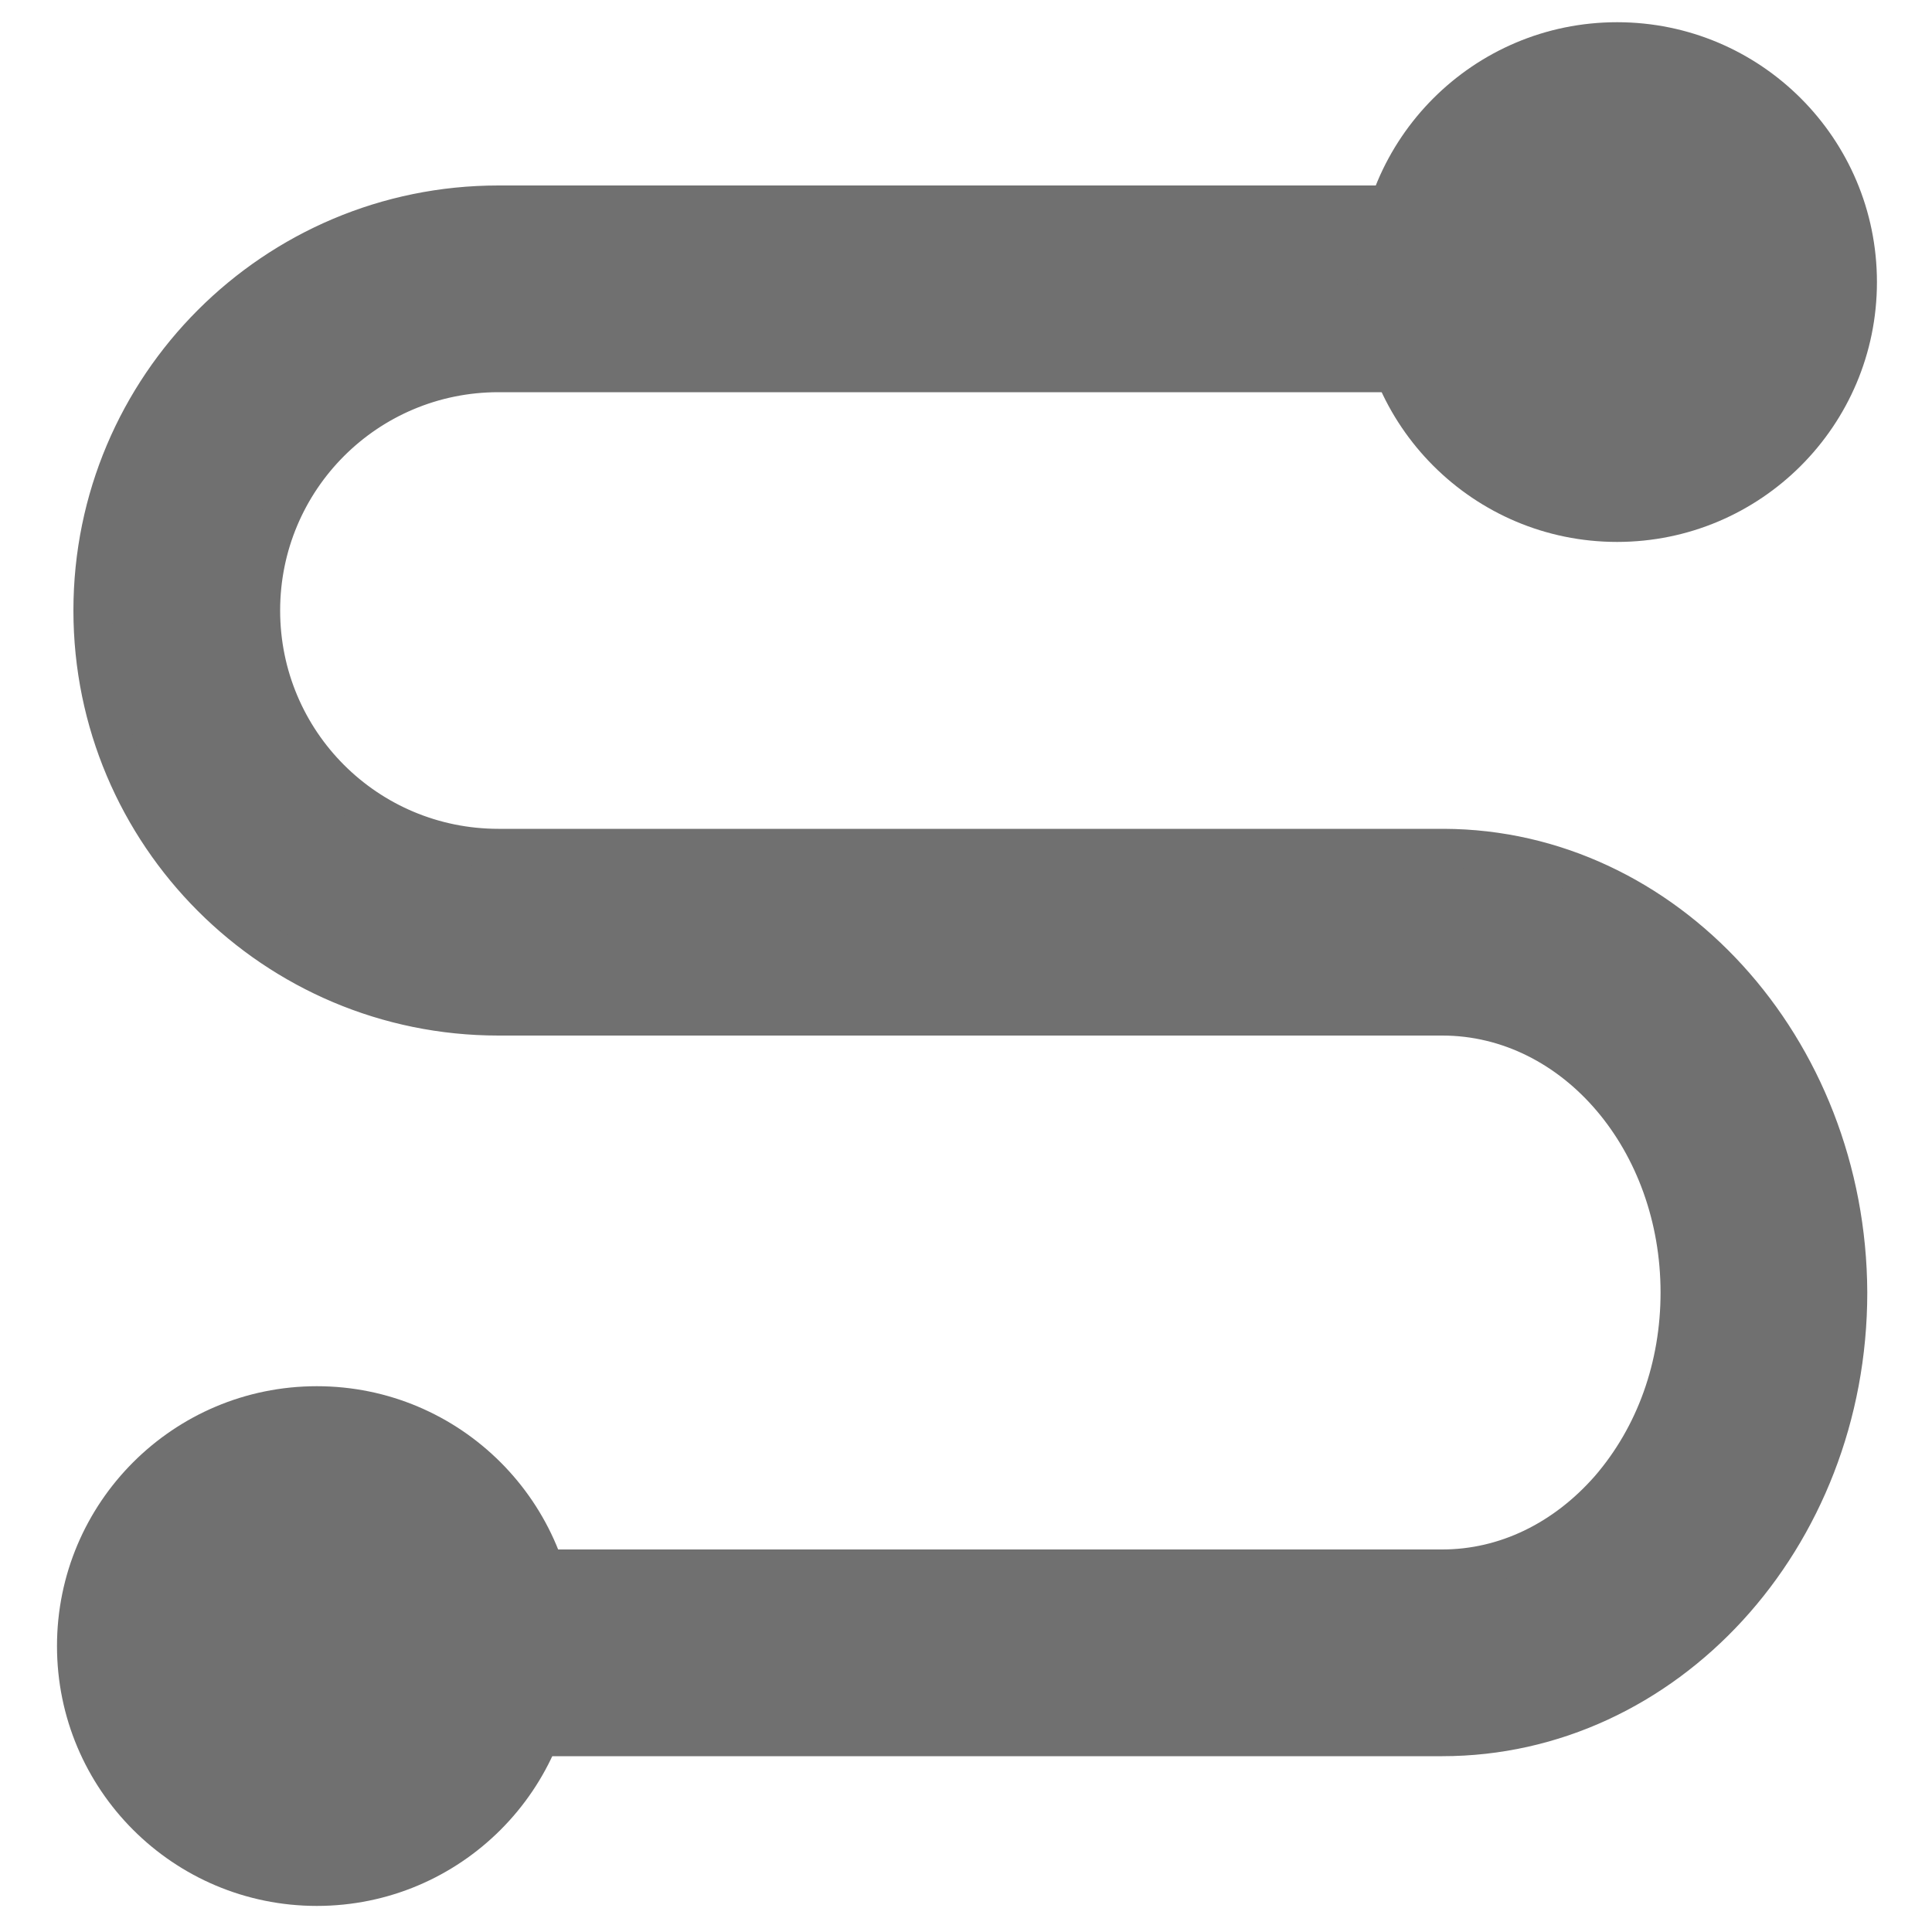
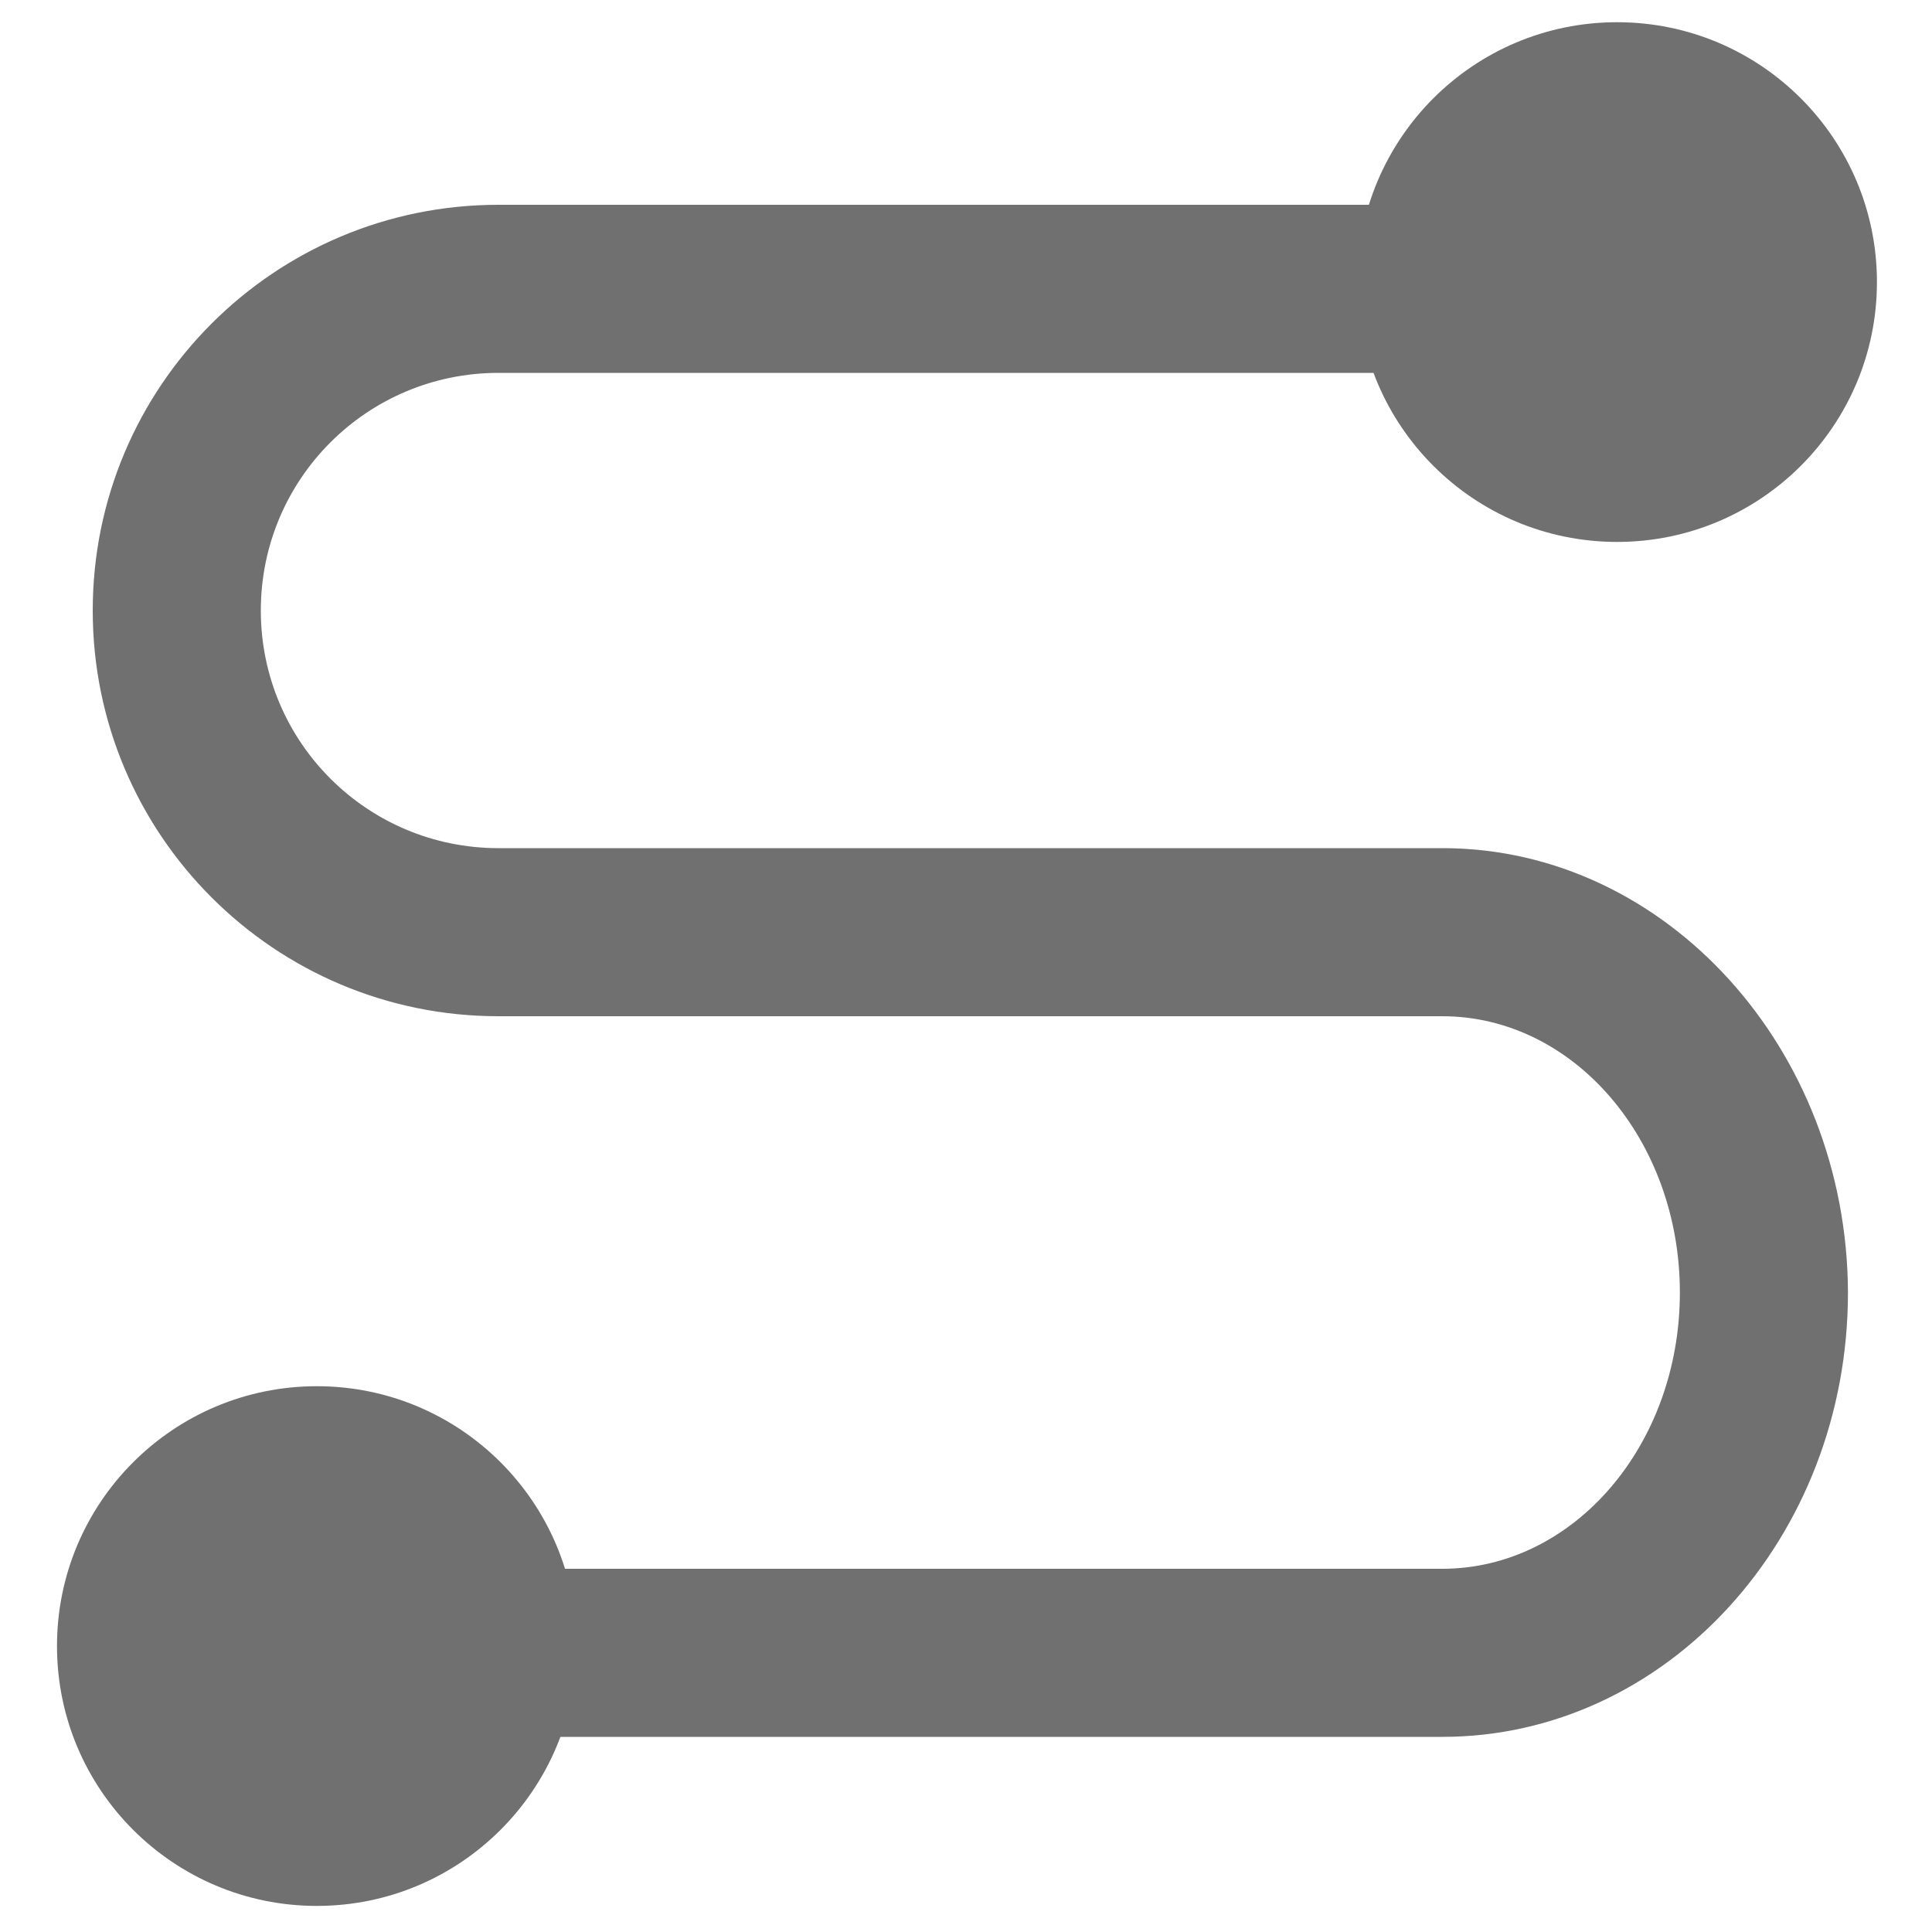
<svg xmlns="http://www.w3.org/2000/svg" version="1.1" id="图层_1" x="0px" y="0px" viewBox="0 0 200 200" style="enable-background:new 0 0 200 200;" xml:space="preserve">
  <style type="text/css">
	.st0{fill:#707070;}
</style>
  <g>
    <path class="st0" d="M29,190.9c-10.9,0-19.8-8.9-19.8-19.8s8.9-19.8,19.8-19.8c7.5,0,14.3,4.3,17.7,11.1h102.6   c13.6,0,24.6-12.8,24.6-28.6s-11-28.6-24.6-28.6H51.6c-23.2,0-42-18.8-42-42s18.8-42,42-42h101.3c3.1-7.2,10.2-12,18.2-12   c10.9,0,19.8,8.9,19.8,19.8s-8.9,19.8-19.8,19.8c-7.2,0-13.9-4-17.3-10.2H51.6C38,38.6,27,49.6,27,63.2s11,24.6,24.6,24.6h97.9   c22.9,0.1,41.7,20.7,41.8,46c0,25.4-18.8,46-42,46H46.7C43.6,186.5,36.6,190.9,29,190.9z" />
-     <path class="st0" d="M171.1,11.2c9.8,0,17.8,8,17.8,17.8s-8,17.8-17.8,17.8c-7.1,0-13.3-4.2-16.1-10.2H51.6   c-14.7,0-26.6,12-26.6,26.6s11.9,26.6,26.6,26.6h97.9c21.9,0.1,39.7,19.8,39.8,44c0,24.3-18,44-40,44H45.4   c-2.5,6.5-8.9,11.1-16.4,11.1c-9.8,0-17.8-8-17.8-17.8s8-17.8,17.8-17.8c7.4,0,13.7,4.6,16.4,11.1h103.9   c14.6,0,26.6-13.8,26.6-30.6s-11.9-30.6-26.6-30.6H51.6c-22.1,0-40-17.9-40-40s18-40,40-40h102.7C156.7,16.2,163.3,11.2,171.1,11.2    M171.1,7.2c-8.3,0-15.8,4.7-19.4,12H51.6c-24.3,0-44,19.7-44,44s19.7,44,44,44h97.7c12.5,0,22.6,11.9,22.6,26.6   c0,7.2-2.4,13.9-6.8,19c-4.3,4.9-9.9,7.6-15.8,7.6H47.9c-3.9-6.8-11-11.1-18.9-11.1c-12,0-21.8,9.8-21.8,21.8S17,192.9,29,192.9   c7.9,0,15.2-4.4,18.9-11.1h101.4c24.3,0,44-21.5,44-48c-0.1-26.4-19.7-47.9-43.8-48H51.6C39.1,85.8,29,75.7,29,63.2   s10.1-22.6,22.6-22.6h101c3.9,6.3,10.9,10.2,18.5,10.2c12,0,21.8-9.8,21.8-21.8C192.9,17,183.1,7.2,171.1,7.2L171.1,7.2z" />
  </g>
  <g>
    <circle class="st0" cx="167.4" cy="29.2" r="26.9" />
  </g>
  <g>
    <circle class="st0" cx="32.8" cy="170.4" r="26.9" />
  </g>
</svg>